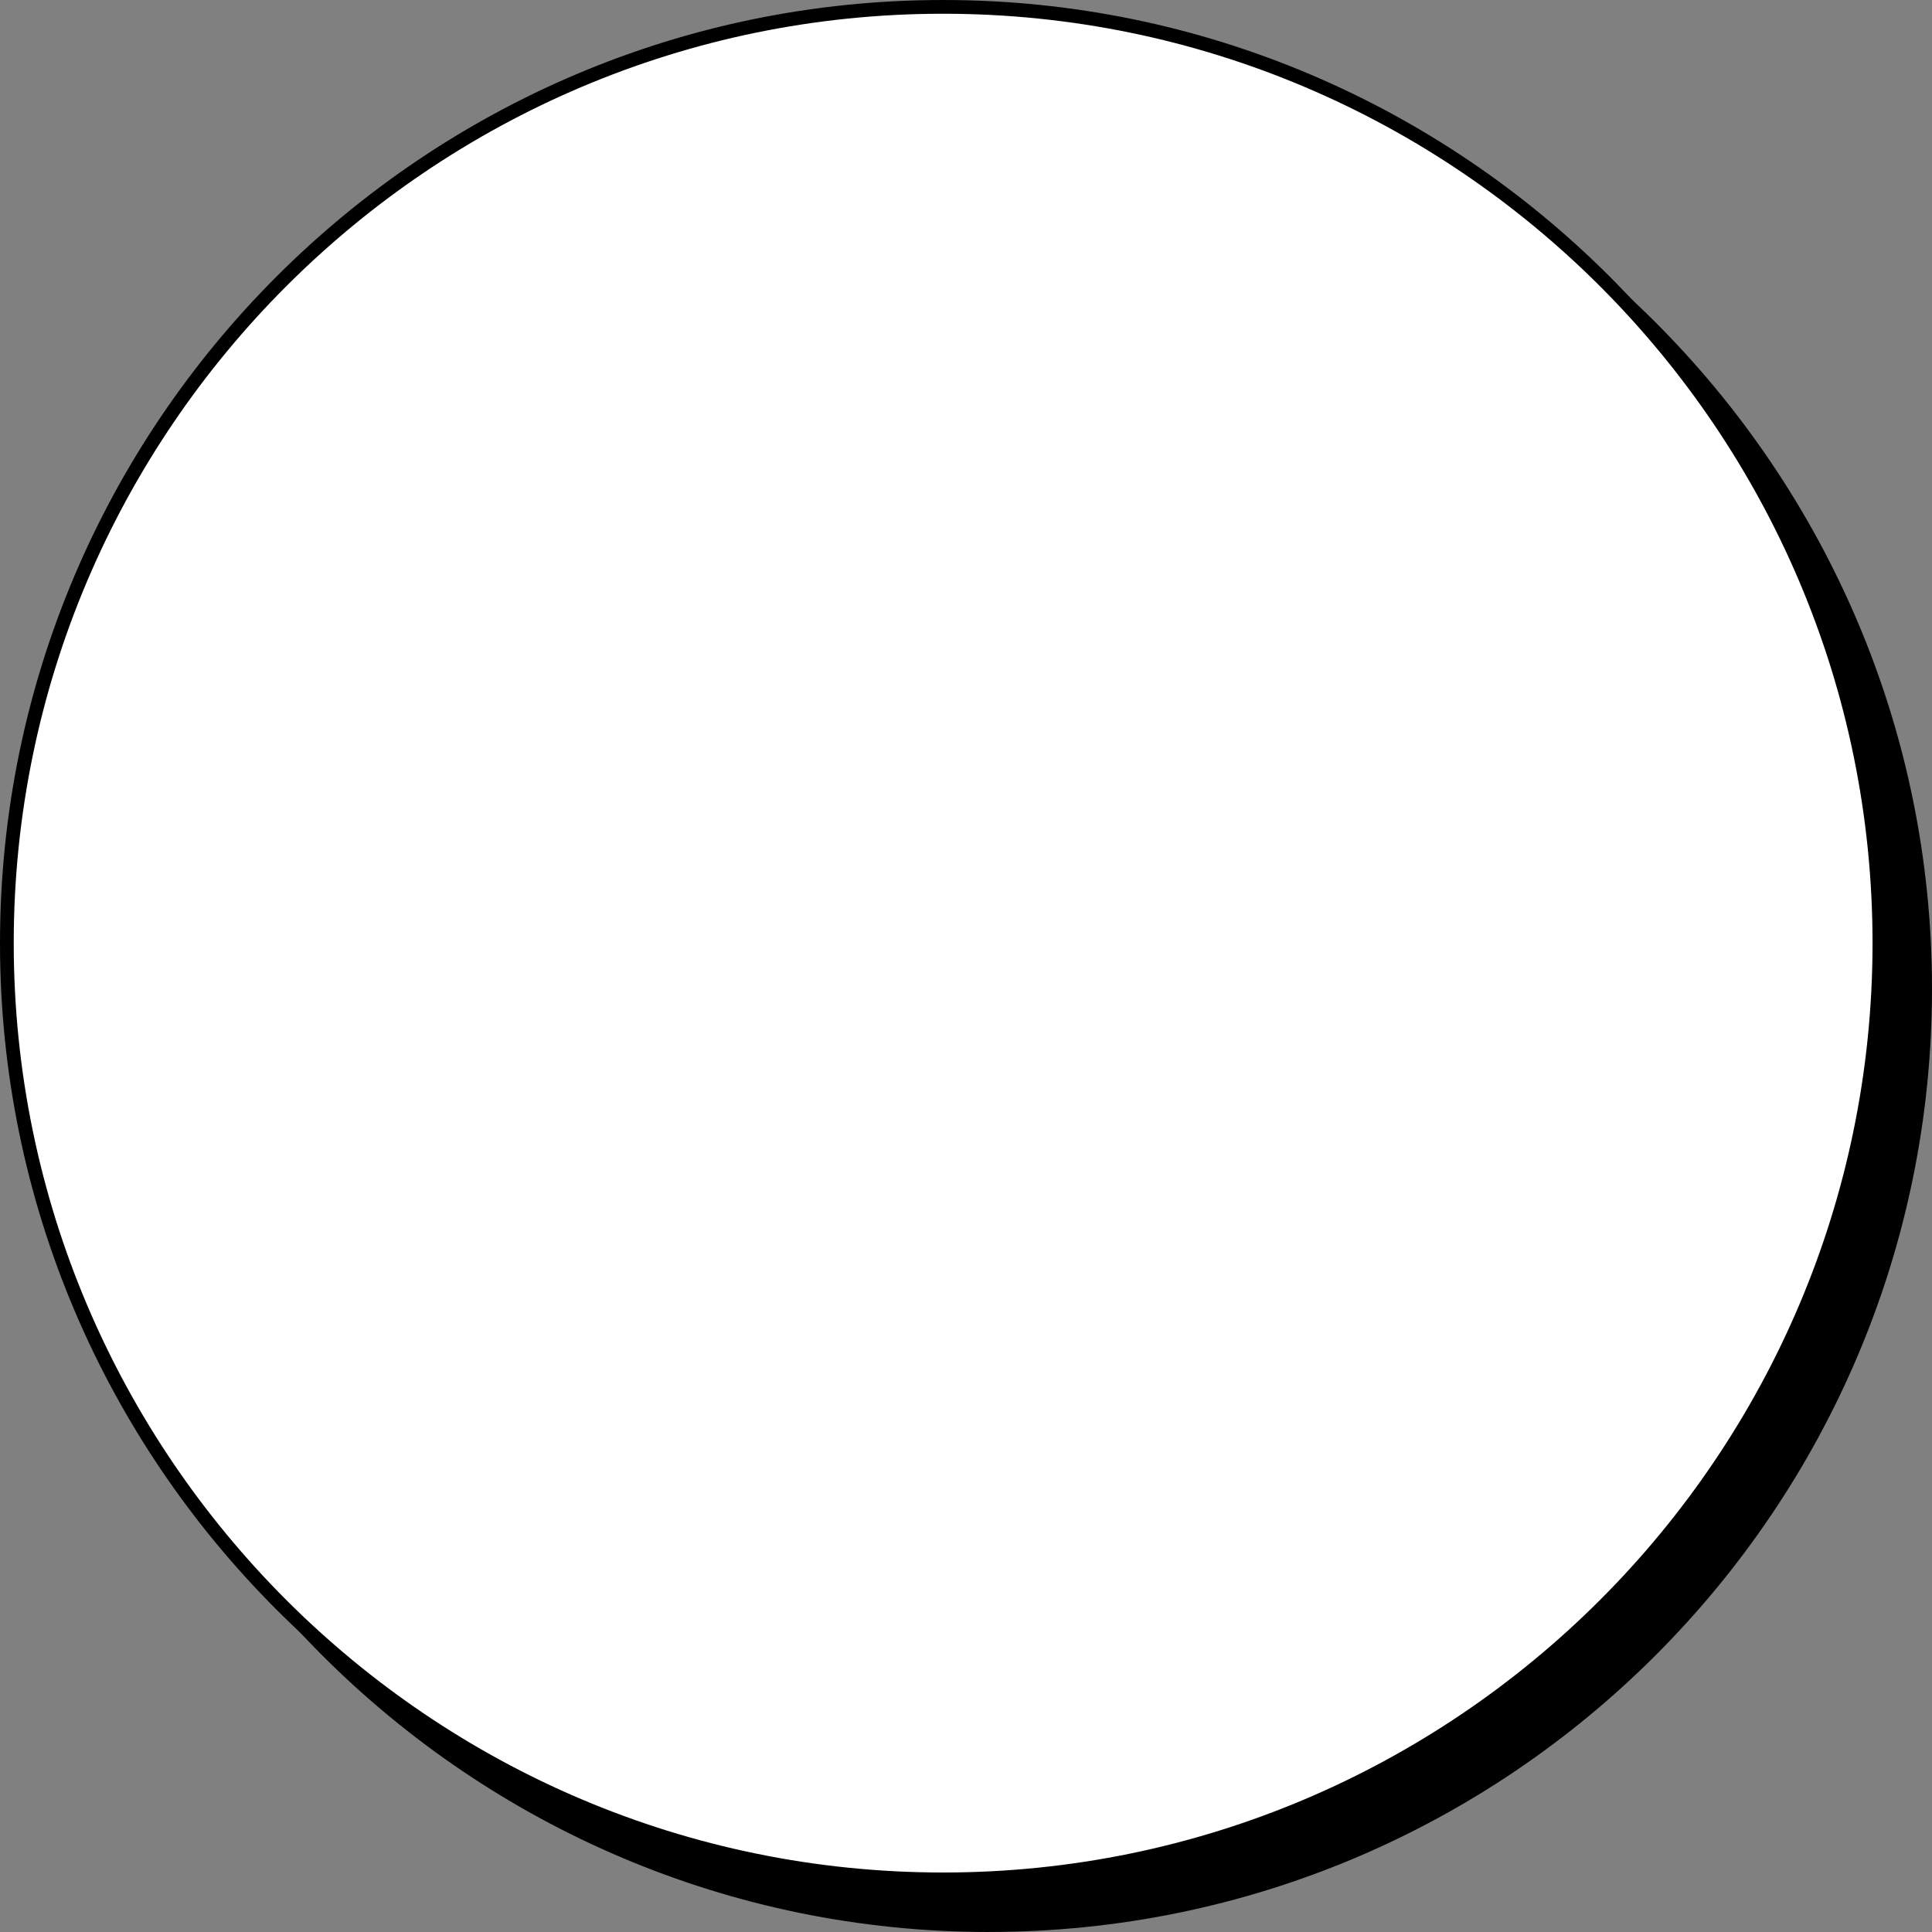
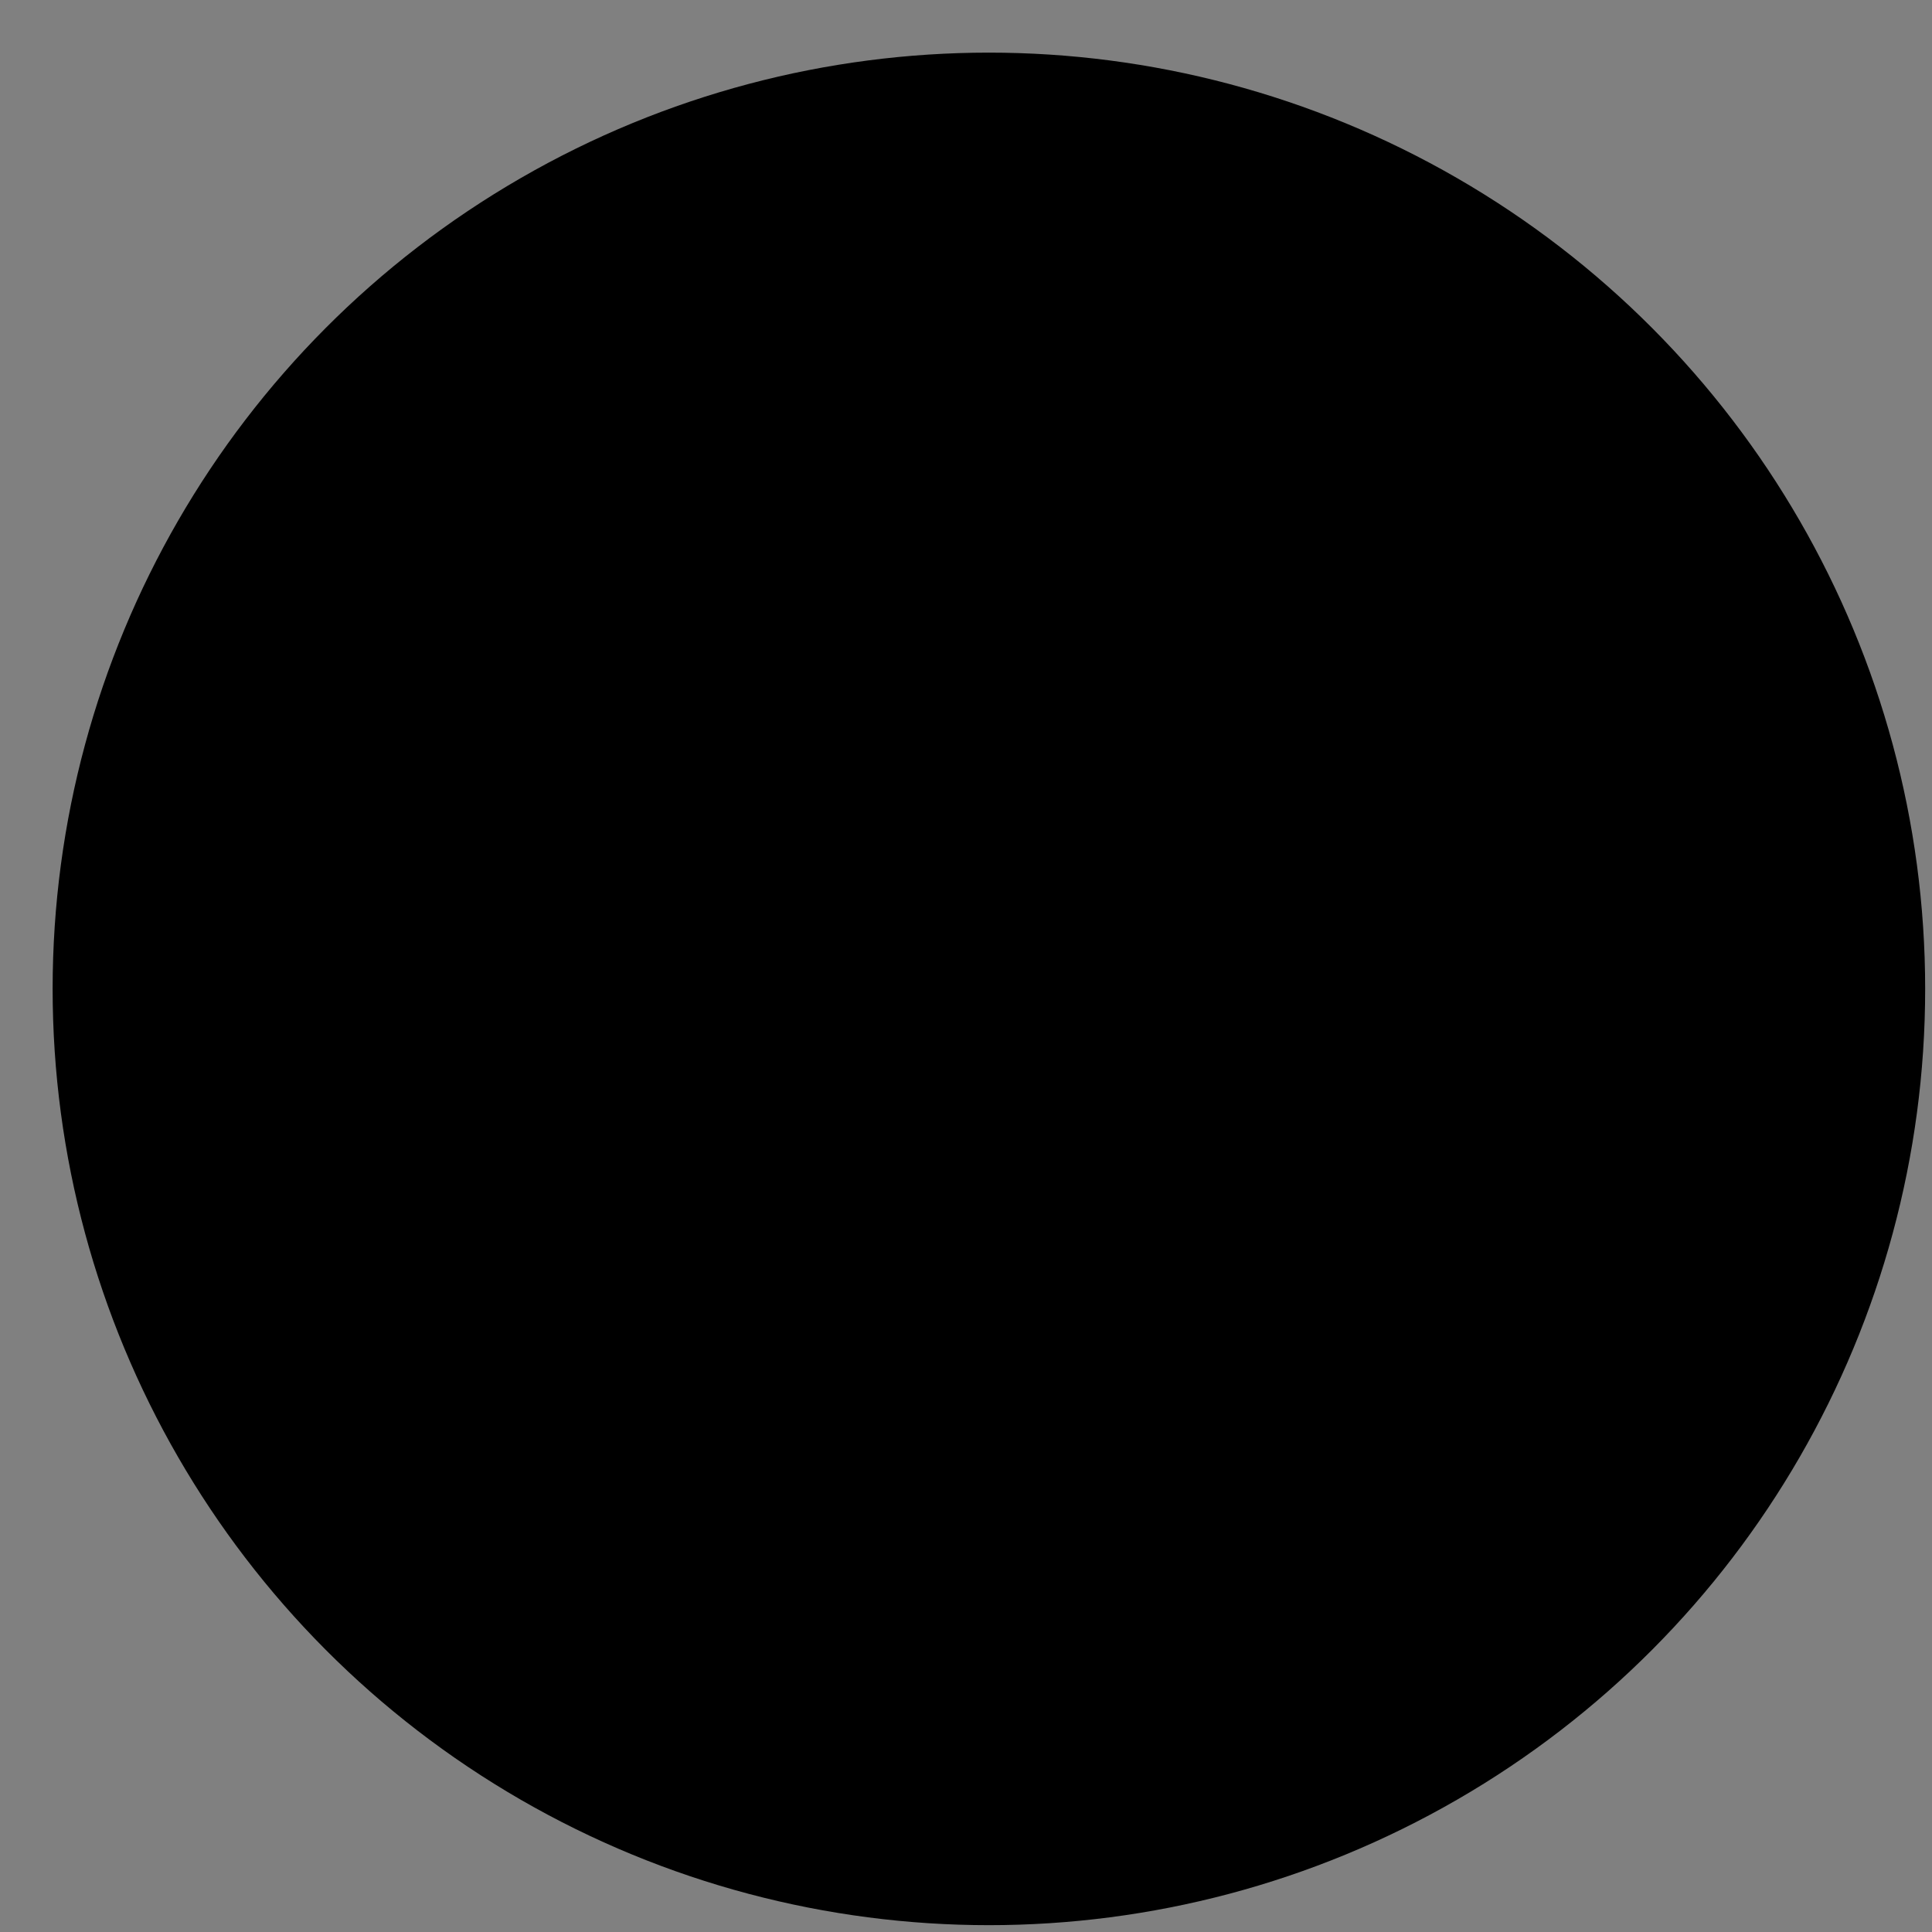
<svg xmlns="http://www.w3.org/2000/svg" id="Layer_1" data-name="Layer 1" viewBox="0 0 540 540">
  <rect x="0" y="0" width="540" height="540" fill="#808080" stroke="none" />
  <defs>
    <style>
      .cls-1 {
        fill: #fff;
      }
    </style>
  </defs>
  <circle cx="276.4" cy="276.4" r="261.69" />
-   <path d="M276.4,540c-145.35,0-263.6-118.25-263.6-263.6S131.04,12.79,276.4,12.79s263.6,118.25,263.6,263.6-118.25,263.6-263.6,263.6ZM276.4,16.63C133.16,16.63,16.63,133.16,16.63,276.4s116.53,259.77,259.77,259.77,259.77-116.53,259.77-259.77S419.63,16.63,276.4,16.63Z" />
-   <circle class="cls-1" cx="263.6" cy="263.6" r="261.69" />
-   <path d="M263.6,527.21C118.25,527.21,0,408.96,0,263.6S118.25,0,263.6,0s263.6,118.25,263.6,263.6-118.25,263.6-263.6,263.6ZM263.6,3.84C120.37,3.84,3.84,120.37,3.84,263.6s116.53,259.77,259.77,259.77,259.77-116.53,259.77-259.77S406.84,3.84,263.6,3.84Z" />
</svg>